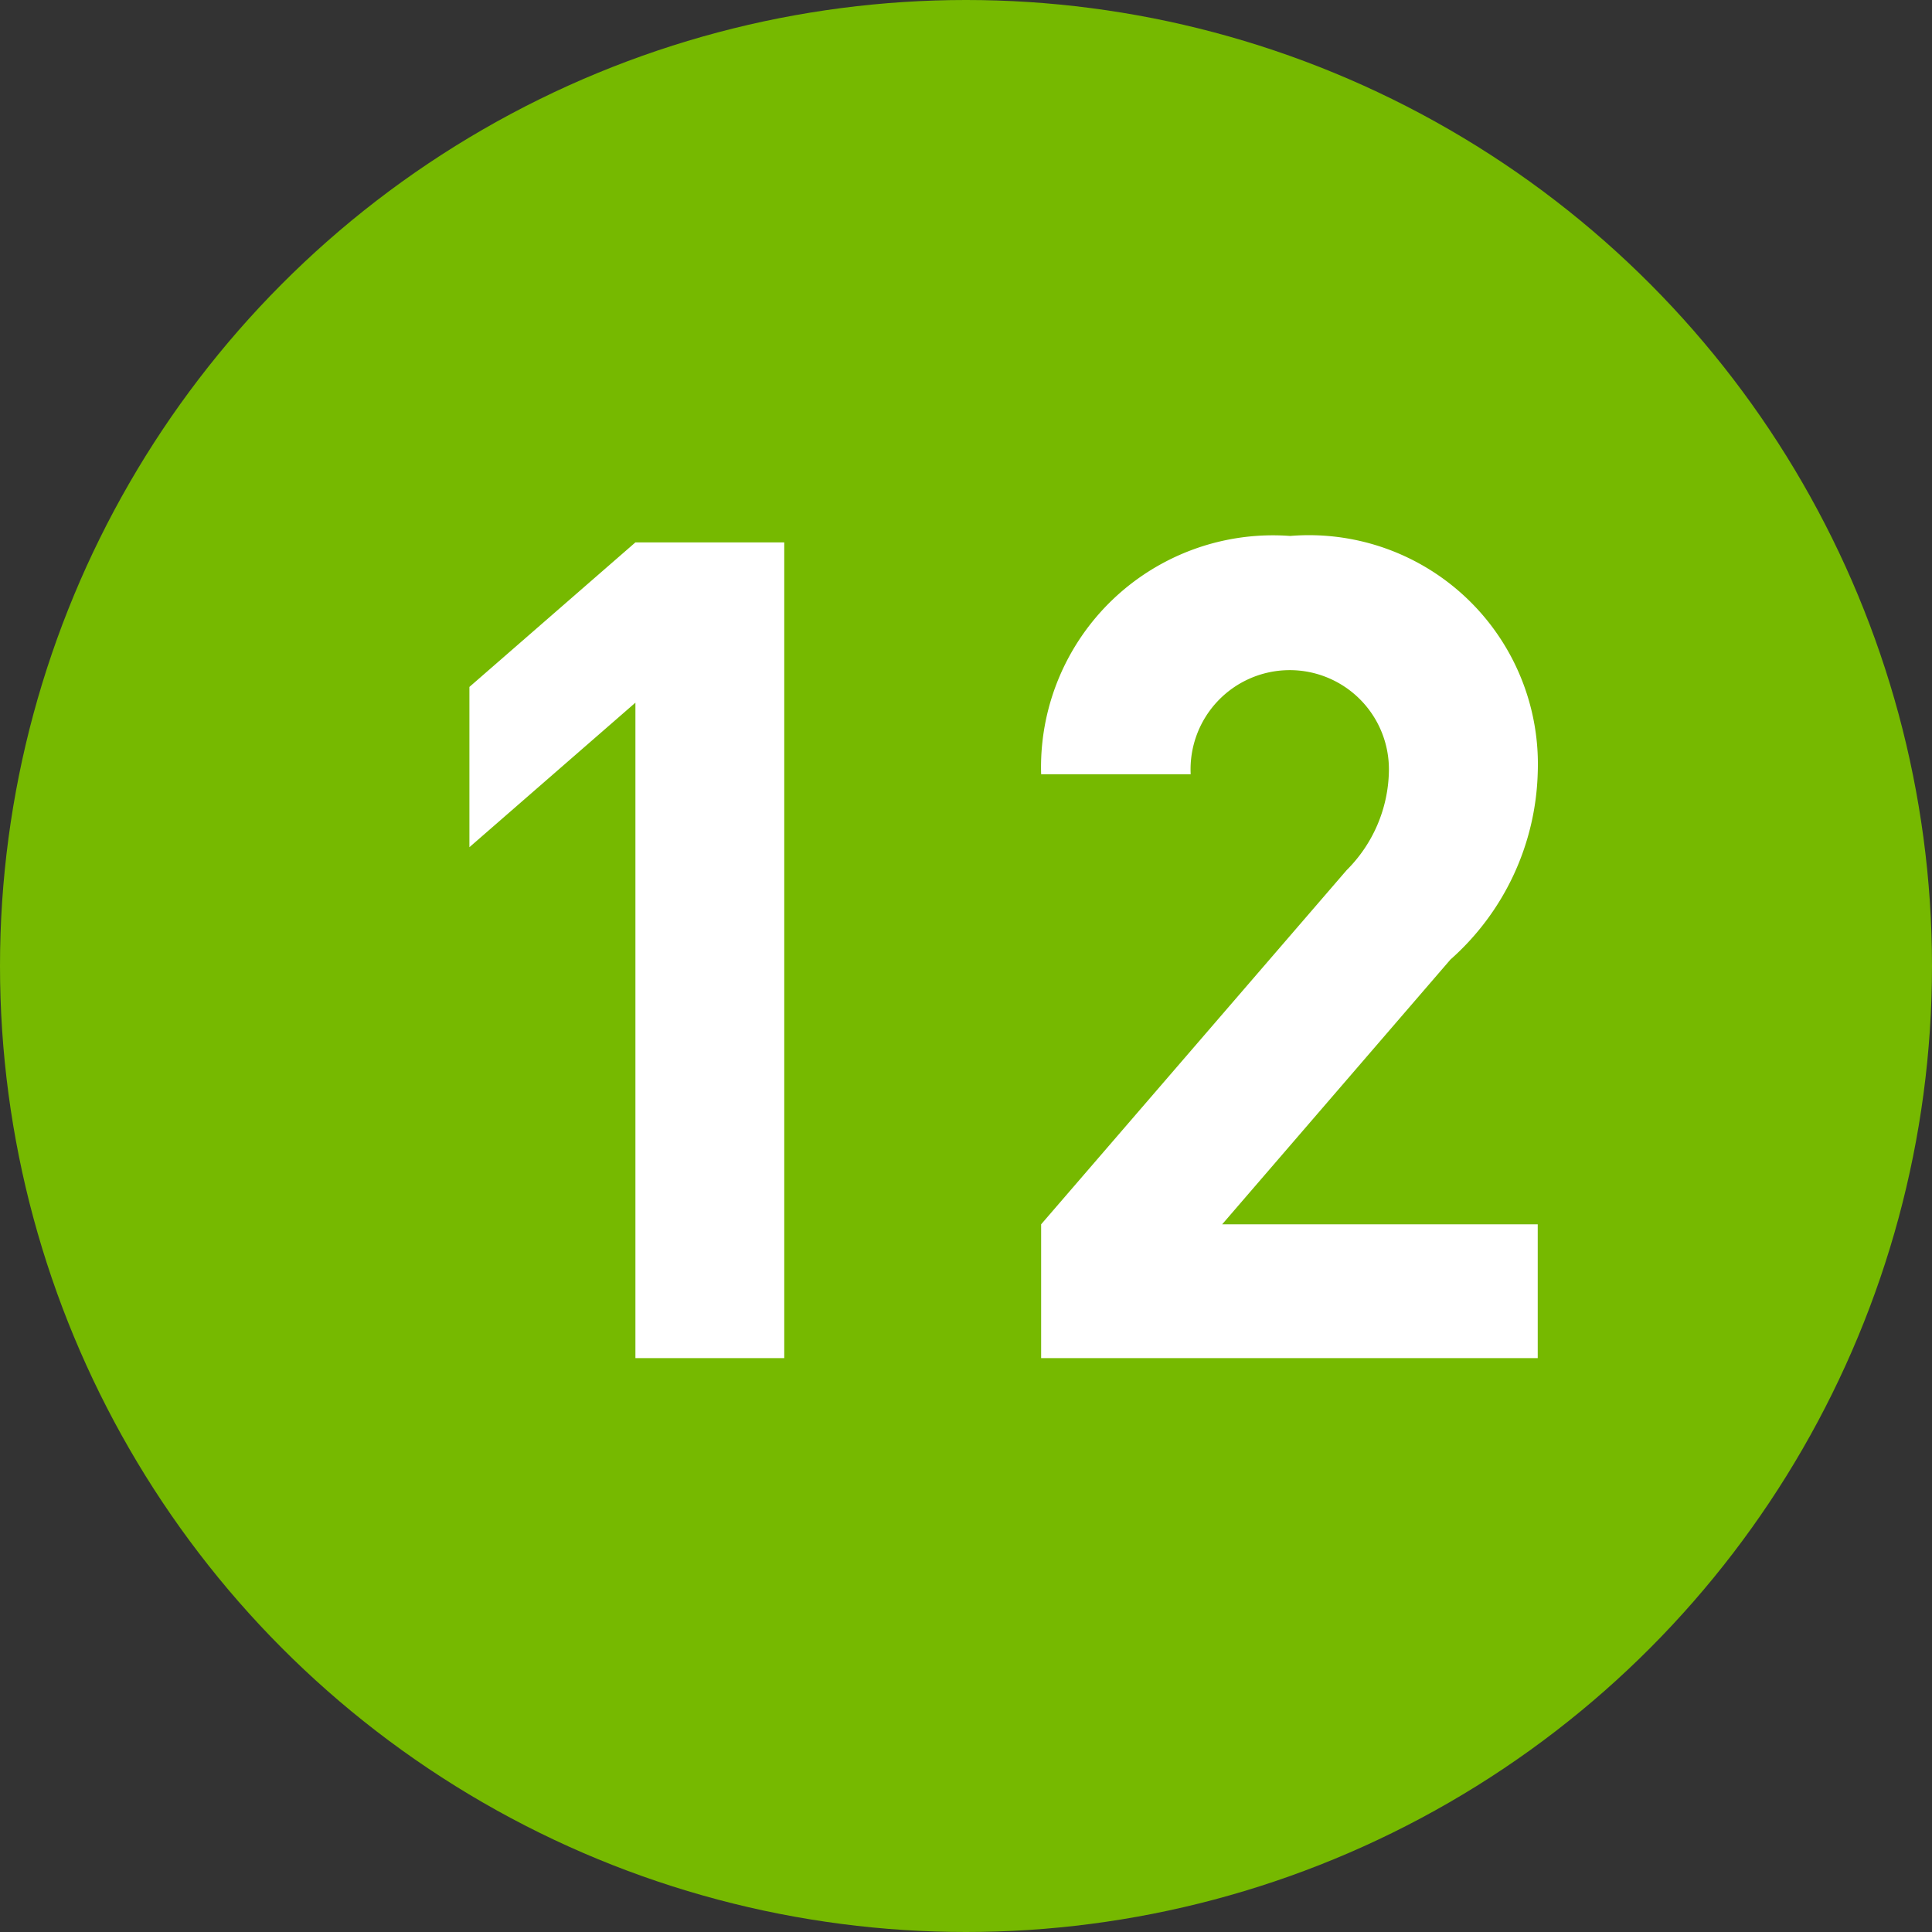
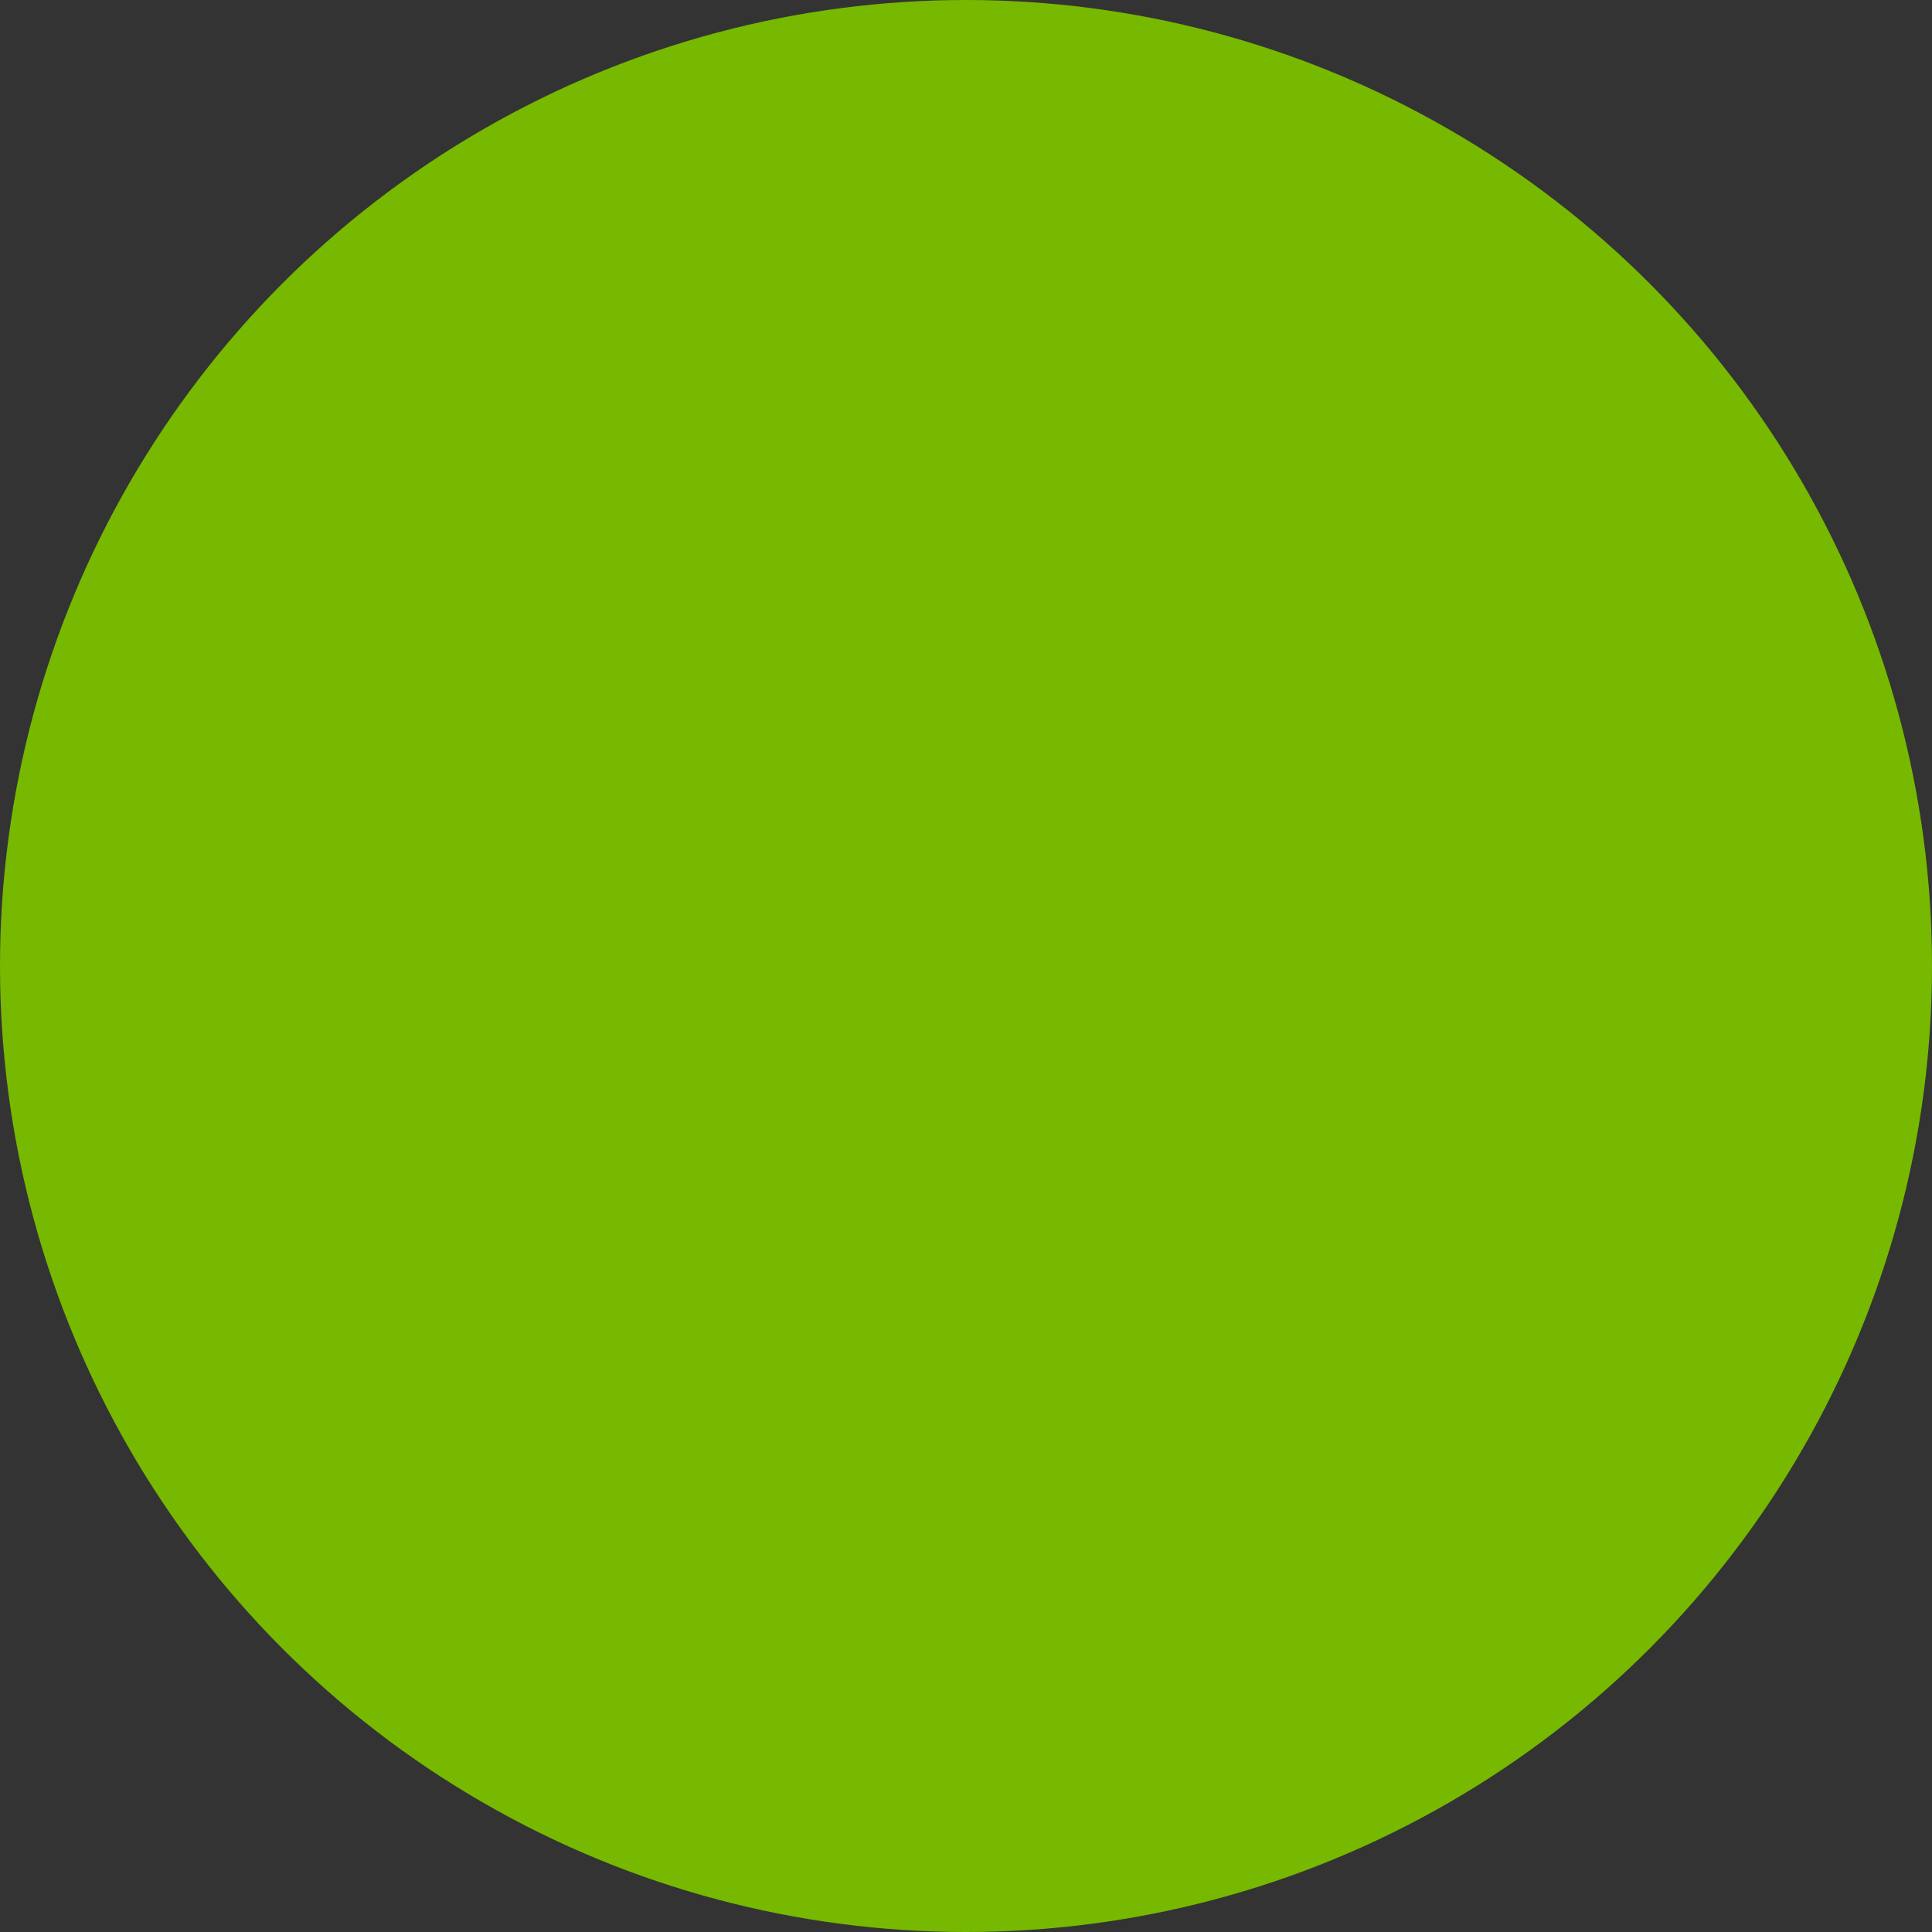
<svg xmlns="http://www.w3.org/2000/svg" id="shield-web-user-guide-callout-12-dltp.svg" width="27" height="27" viewBox="0 0 27 27">
  <rect x="0" y="0" width="27" height="27" fill="#333333" stroke="none" />
  <defs>
    <style>
      .cls-1 {
        fill: #76b900;
      }

      .cls-2 {
        fill: #fff;
        fill-rule: evenodd;
      }
    </style>
  </defs>
  <circle id="Ellipse_1_copy_11" data-name="Ellipse 1 copy 11" class="cls-1" cx="13.5" cy="13.5" r="13.5" />
-   <path id="_12" data-name="12" class="cls-2" d="M1617.96,1789.98v-11.4h-2.08l-2.32,2.02v2.24l2.32-2.02v9.16h2.08Zm10.53,0v-1.87h-4.41l3.19-3.7a3.619,3.619,0,0,0,1.22-2.61,3.2,3.2,0,0,0-3.46-3.31,3.241,3.241,0,0,0-3.48,3.33h2.09a1.386,1.386,0,1,1,2.77-.04,2,2,0,0,1-.59,1.38l-4.27,4.95v1.87h6.94Z" transform="translate(-1607 -1771)" />
</svg>